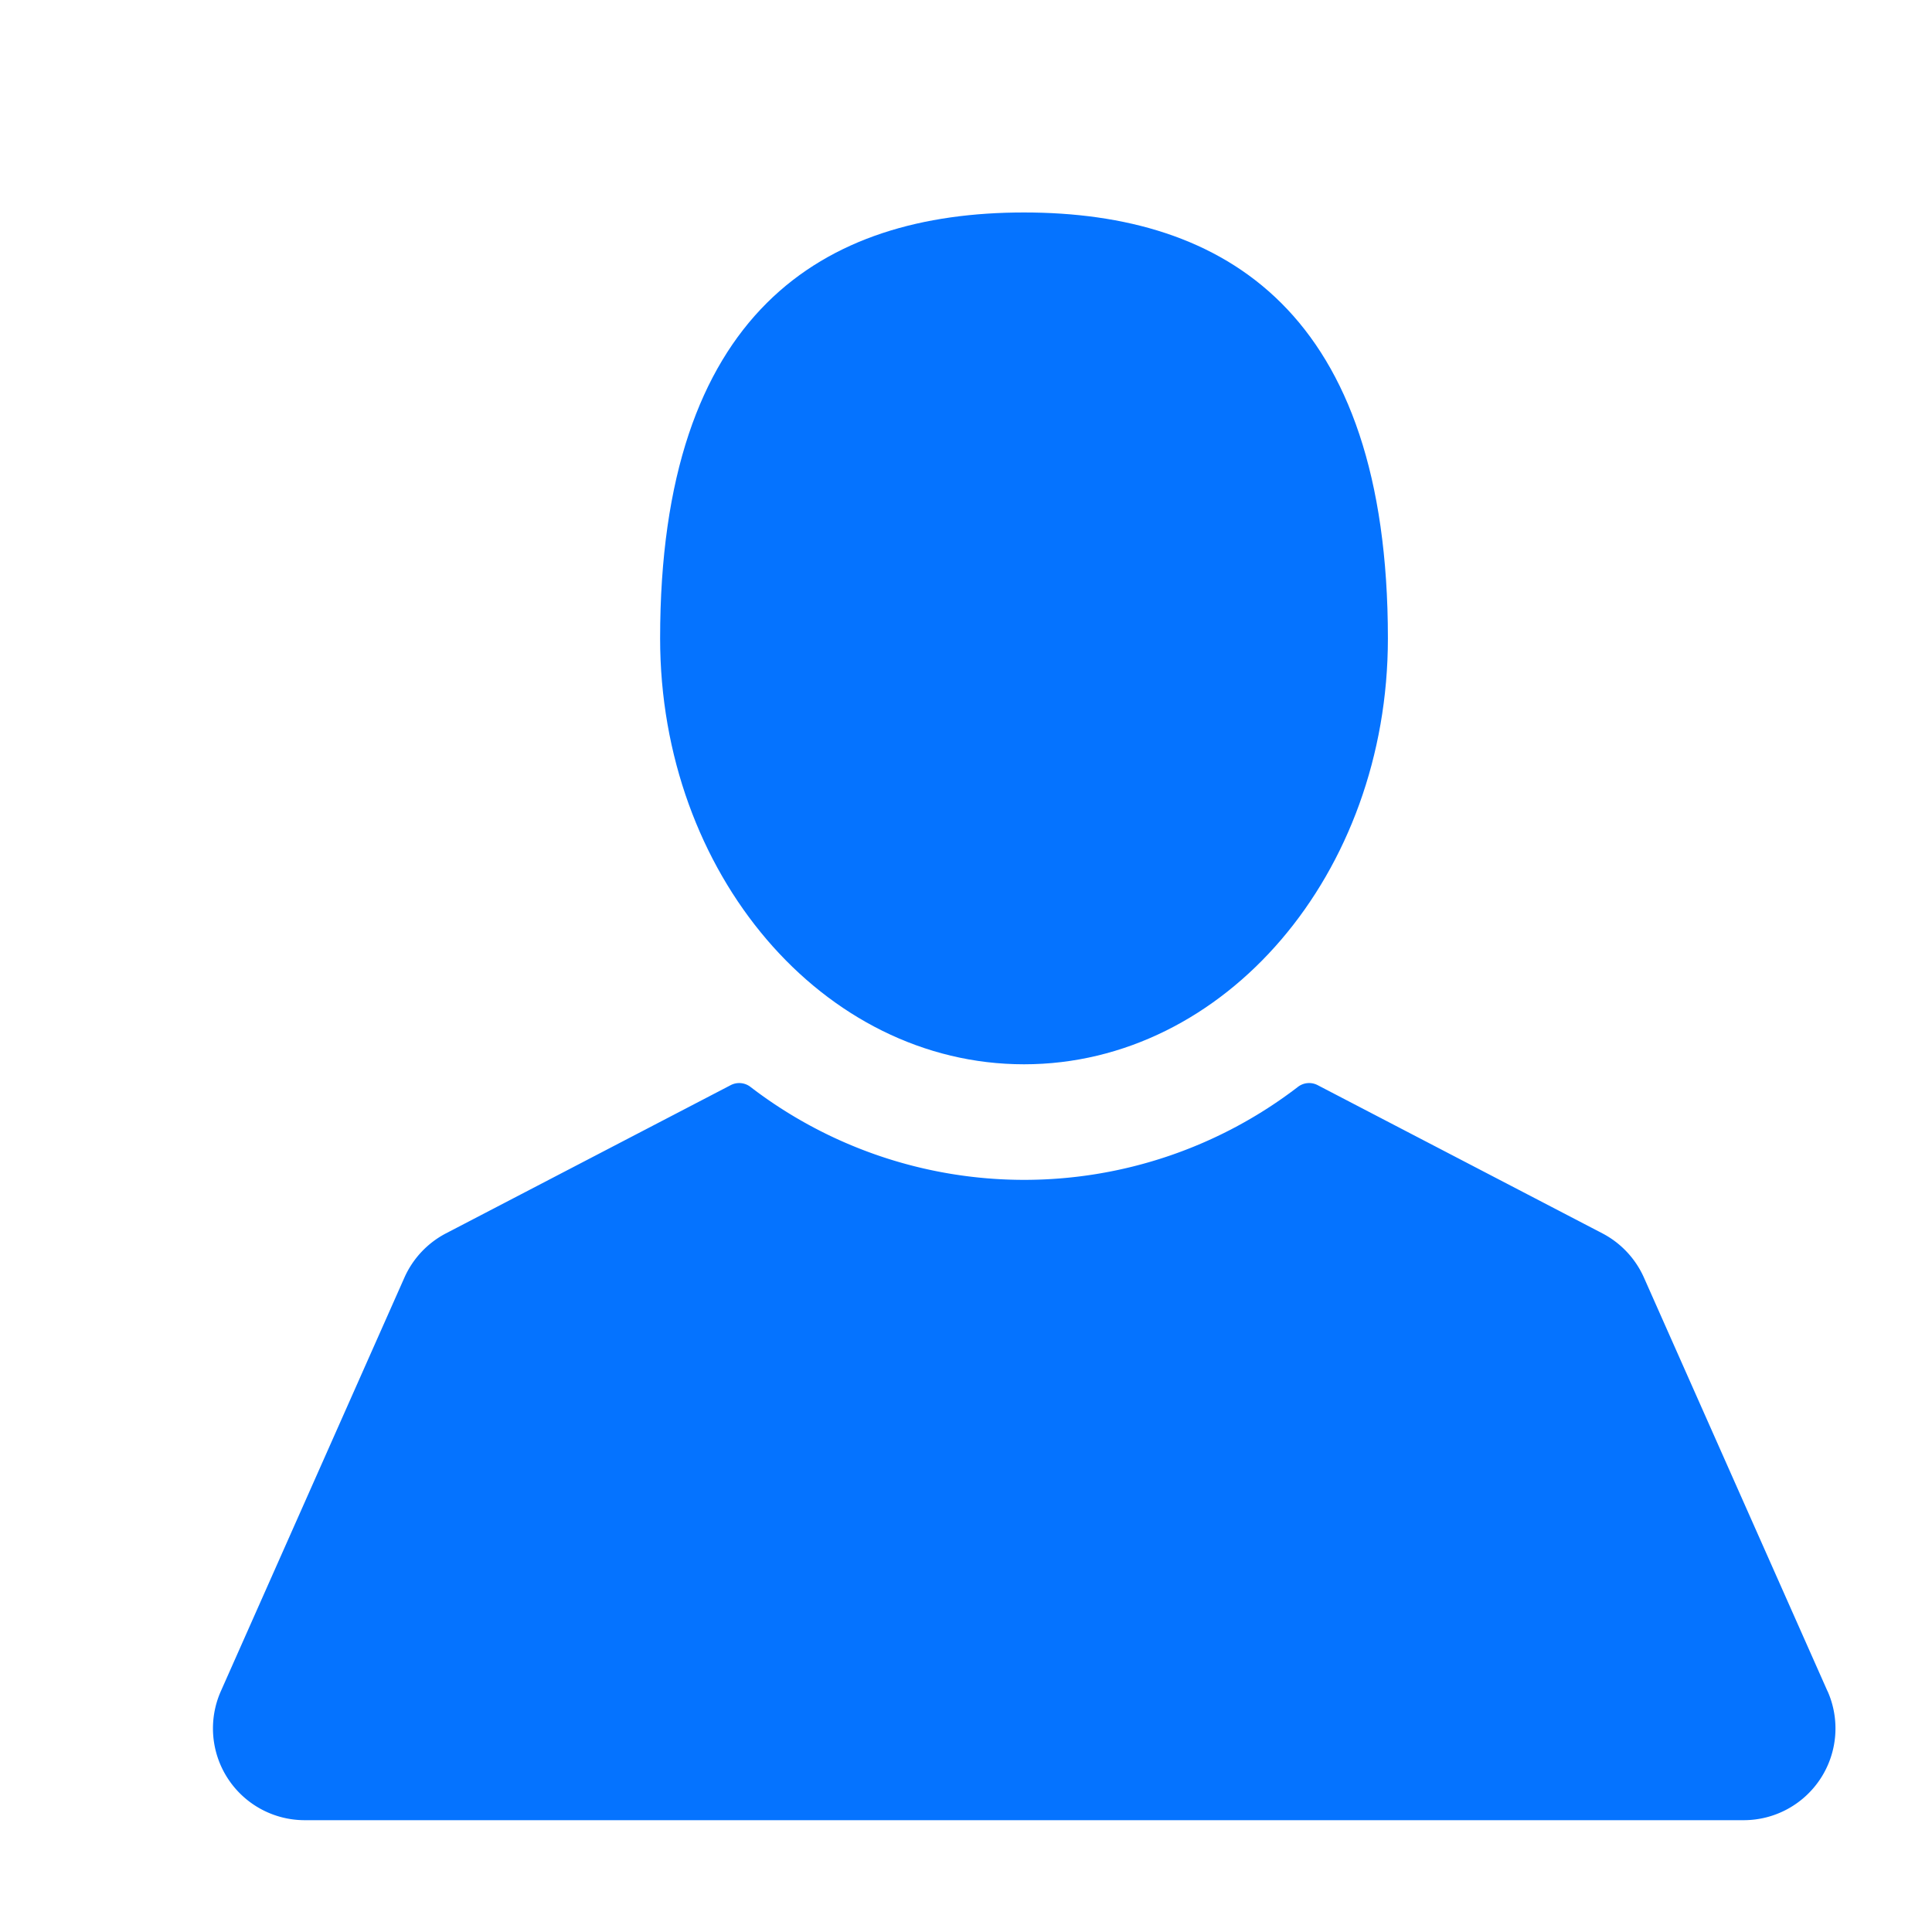
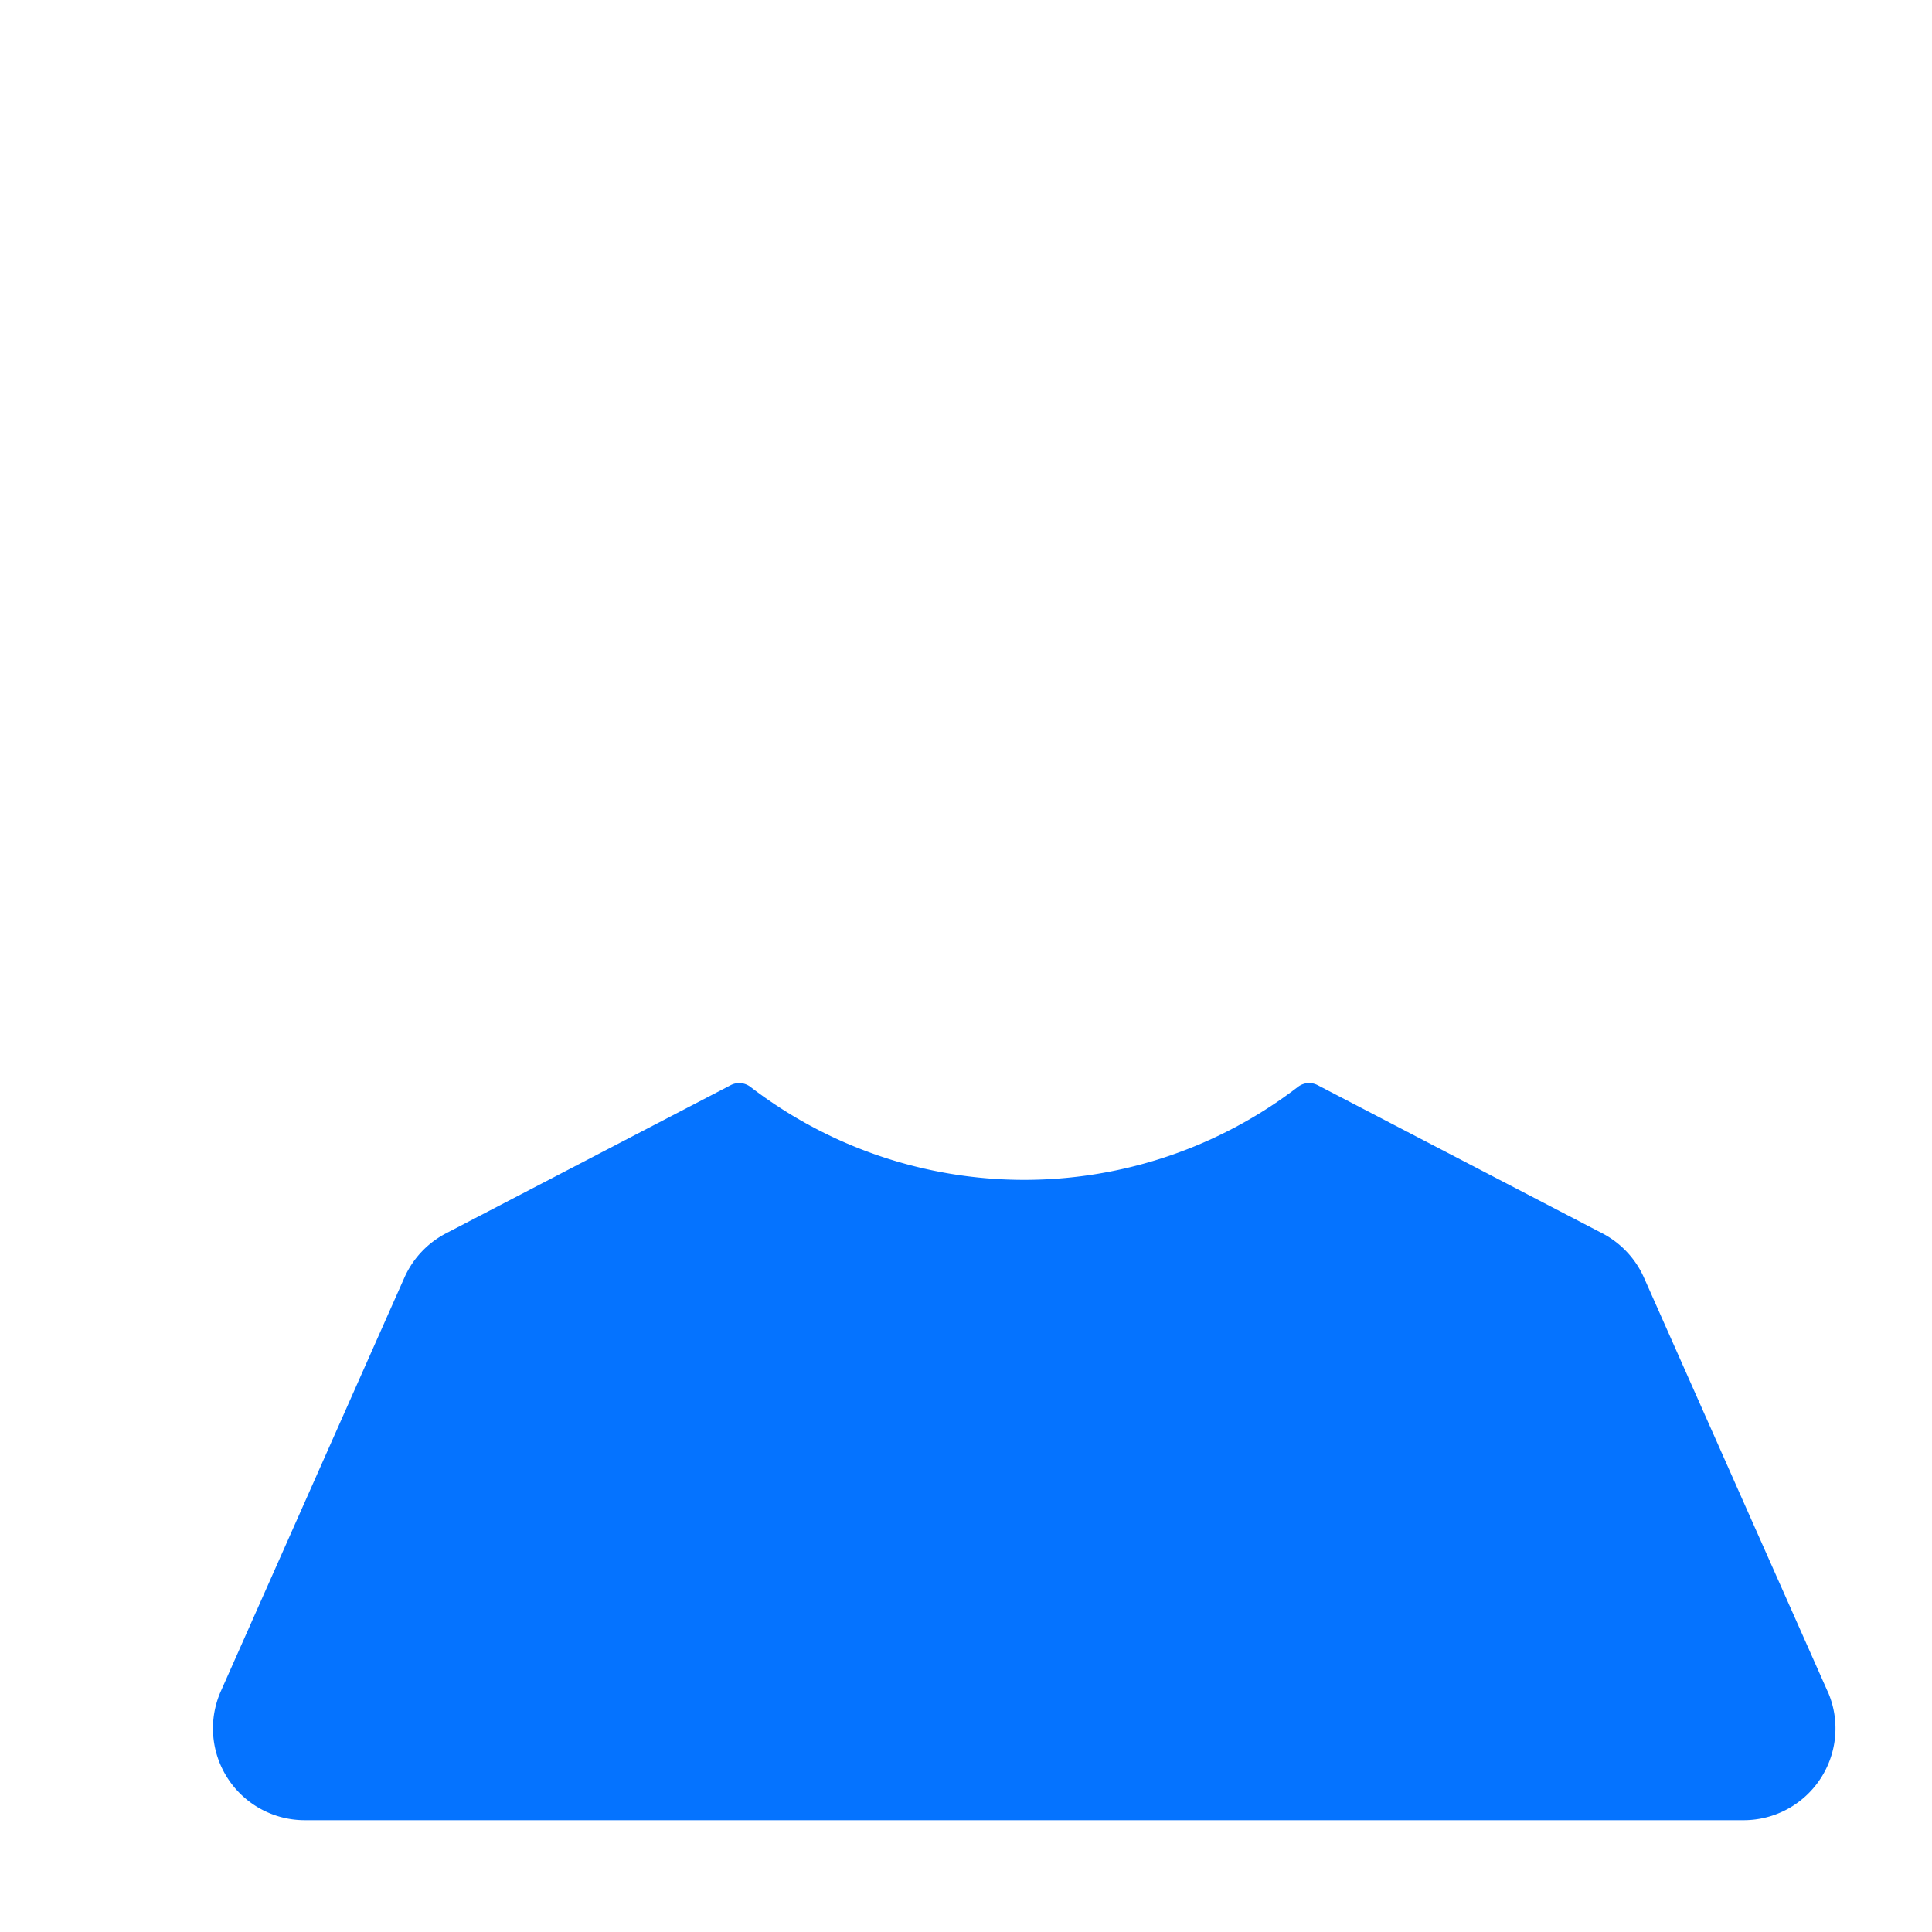
<svg xmlns="http://www.w3.org/2000/svg" id="ic_r_name" width="40" height="40" viewBox="0 0 40 40">
  <g id="Grupo_16916" data-name="Grupo 16916" transform="translate(-171 -966)">
    <g id="silueta-de-usuario" transform="translate(175.4 970.4)">
      <g id="Grupo_16914" data-name="Grupo 16914" transform="translate(0)">
-         <path id="Trazado_65671" data-name="Trazado 65671" d="M120.377,19.551c4.16,0,7.534-3.948,7.534-8.818,0-6.753-3.373-8.818-7.534-8.818s-7.534,2.064-7.534,8.818C112.843,15.6,116.216,19.551,120.377,19.551Z" transform="translate(-103.576 -1.916)" fill="#0573ff" />
        <path id="Trazado_65672" data-name="Trazado 65672" d="M33.435,233.992l-3.8-8.562a1.908,1.908,0,0,0-.859-.915l-5.9-3.071a.38.38,0,0,0-.4.034,9.306,9.306,0,0,1-11.345,0,.381.381,0,0,0-.4-.034l-5.9,3.071a1.907,1.907,0,0,0-.859.915l-3.8,8.562A1.9,1.9,0,0,0,1.9,236.664H31.7a1.9,1.9,0,0,0,1.737-2.671Z" transform="translate(0.001 -203.379)" fill="#0573ff" />
      </g>
    </g>
-     <rect id="Rectángulo_8300" data-name="Rectángulo 8300" width="35" height="35" transform="translate(174 969)" fill="none" />
  </g>
-   <rect id="Rectángulo_8987" data-name="Rectángulo 8987" width="40" height="40" fill="none" />
</svg>